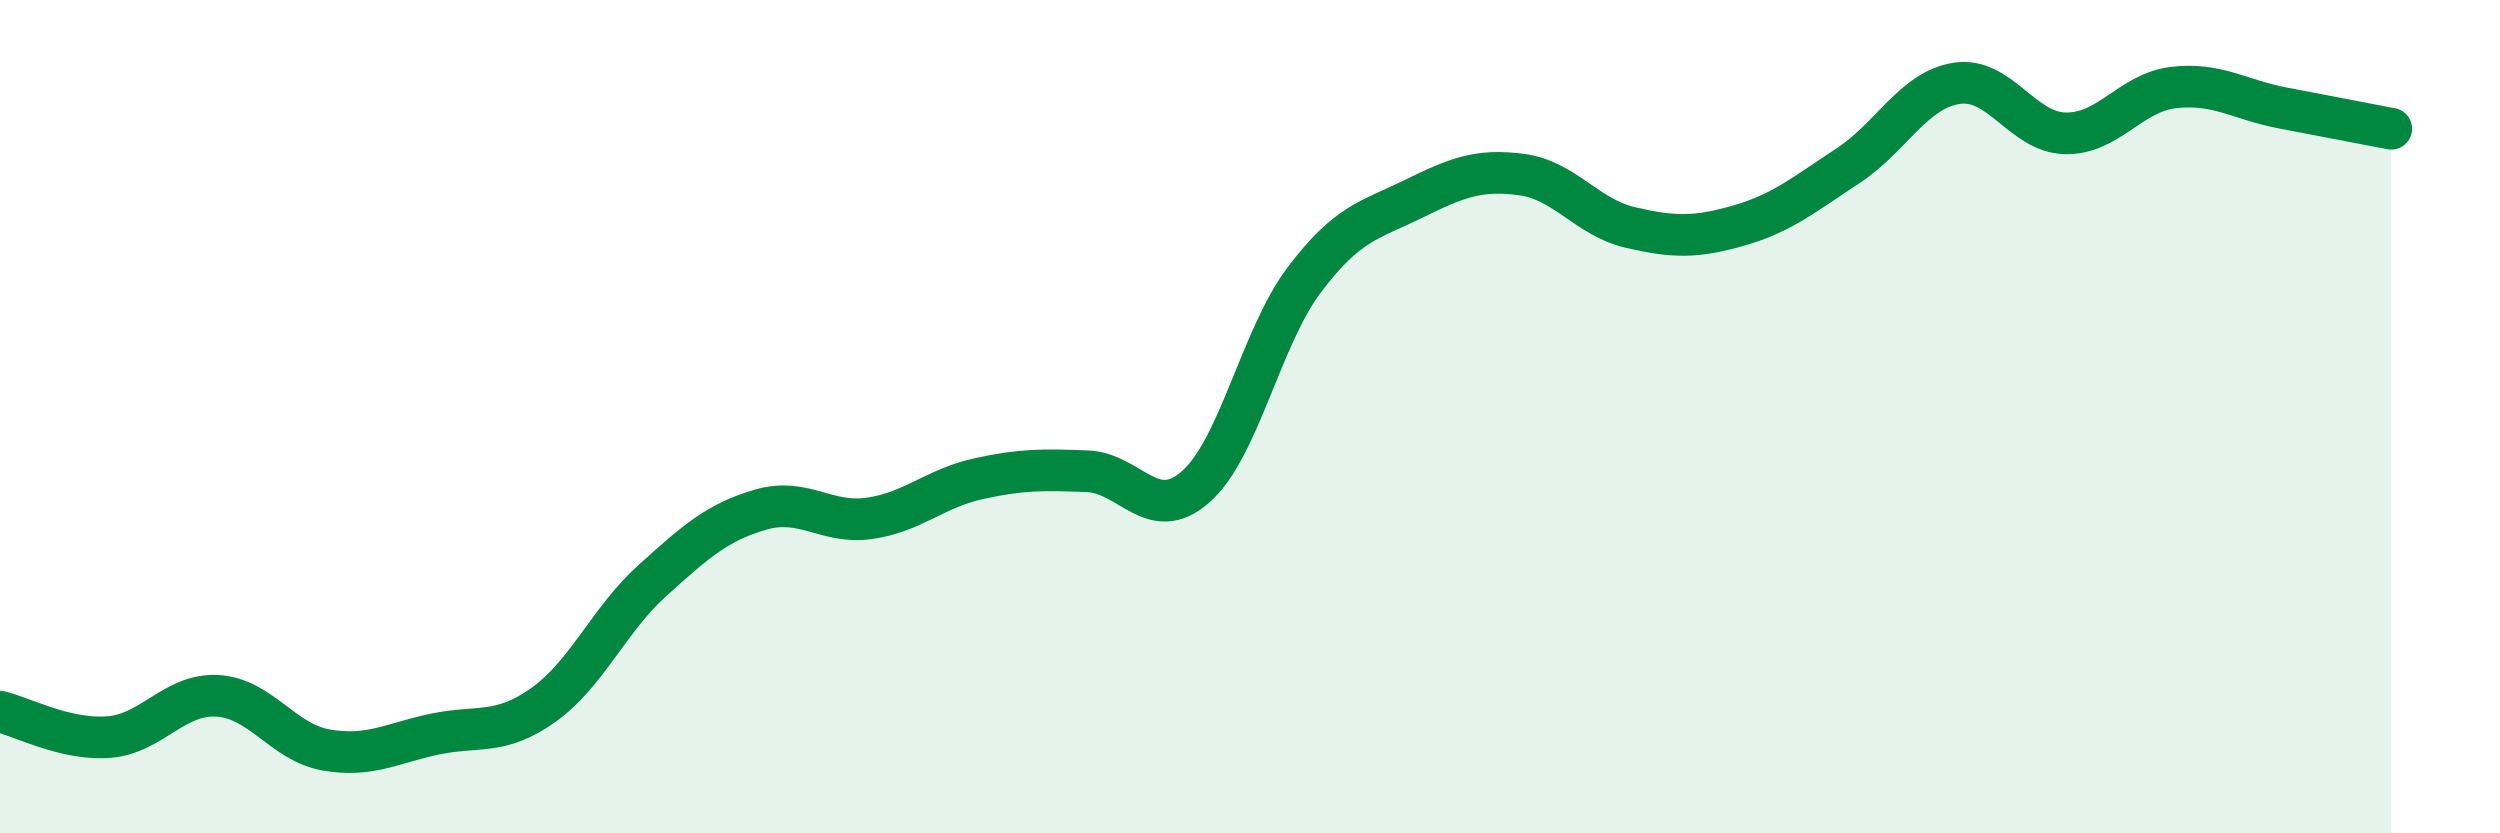
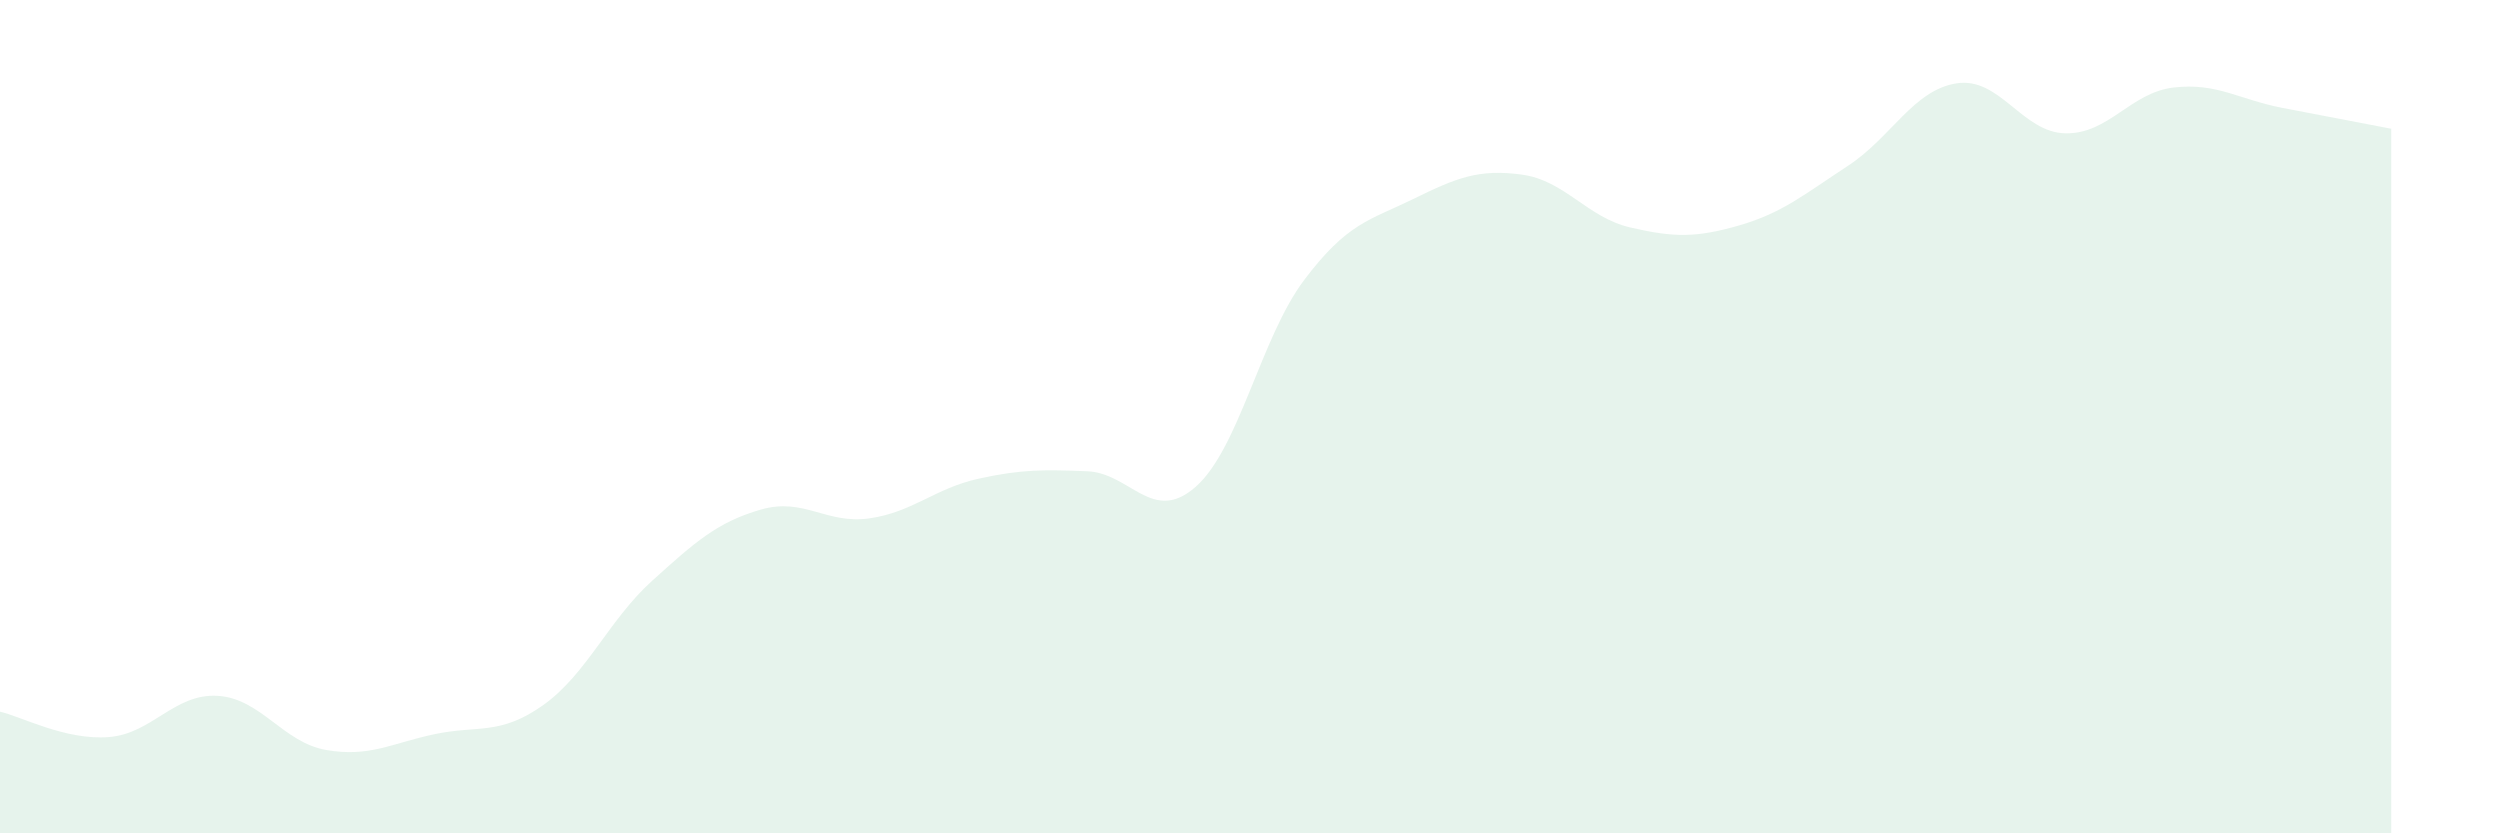
<svg xmlns="http://www.w3.org/2000/svg" width="60" height="20" viewBox="0 0 60 20">
  <path d="M 0,17.08 C 0.52,17.2 1.57,17.77 2.61,17.69 C 3.65,17.61 4.18,16.64 5.22,16.7 C 6.26,16.76 6.79,17.82 7.83,18 C 8.87,18.18 9.39,17.84 10.43,17.62 C 11.47,17.4 12,17.66 13.04,16.92 C 14.08,16.18 14.61,14.88 15.65,13.94 C 16.69,13 17.22,12.53 18.26,12.23 C 19.3,11.93 19.83,12.59 20.87,12.44 C 21.91,12.29 22.44,11.72 23.48,11.49 C 24.52,11.26 25.05,11.27 26.09,11.31 C 27.13,11.35 27.66,12.6 28.7,11.68 C 29.74,10.76 30.26,8.1 31.3,6.72 C 32.34,5.34 32.87,5.29 33.91,4.78 C 34.95,4.27 35.48,4.05 36.52,4.19 C 37.56,4.33 38.09,5.22 39.13,5.46 C 40.17,5.7 40.7,5.71 41.74,5.41 C 42.78,5.11 43.31,4.66 44.35,3.98 C 45.39,3.3 45.92,2.16 46.96,2 C 48,1.84 48.53,3.18 49.57,3.2 C 50.61,3.22 51.13,2.22 52.17,2.1 C 53.21,1.98 53.74,2.39 54.78,2.59 C 55.82,2.79 56.87,2.99 57.39,3.09L57.39 20L0 20Z" fill="#008740" opacity="0.1" stroke-linecap="round" stroke-linejoin="round" />
-   <path d="M 0,17.08 C 0.52,17.2 1.57,17.77 2.61,17.69 C 3.65,17.61 4.18,16.64 5.22,16.7 C 6.26,16.76 6.79,17.82 7.83,18 C 8.87,18.18 9.39,17.84 10.43,17.62 C 11.47,17.4 12,17.66 13.04,16.92 C 14.08,16.18 14.61,14.88 15.65,13.94 C 16.69,13 17.22,12.53 18.26,12.23 C 19.3,11.93 19.83,12.59 20.87,12.44 C 21.91,12.29 22.44,11.72 23.48,11.49 C 24.52,11.26 25.05,11.27 26.09,11.31 C 27.13,11.35 27.66,12.6 28.7,11.68 C 29.74,10.76 30.26,8.1 31.3,6.72 C 32.34,5.34 32.87,5.29 33.91,4.78 C 34.95,4.27 35.48,4.05 36.52,4.19 C 37.56,4.33 38.09,5.22 39.13,5.46 C 40.17,5.7 40.7,5.71 41.74,5.41 C 42.78,5.11 43.31,4.66 44.35,3.98 C 45.39,3.3 45.92,2.16 46.96,2 C 48,1.84 48.53,3.18 49.57,3.2 C 50.61,3.22 51.13,2.22 52.17,2.1 C 53.21,1.98 53.74,2.39 54.78,2.59 C 55.82,2.79 56.87,2.99 57.39,3.09" stroke="#008740" stroke-width="1" fill="none" stroke-linecap="round" stroke-linejoin="round" />
</svg>